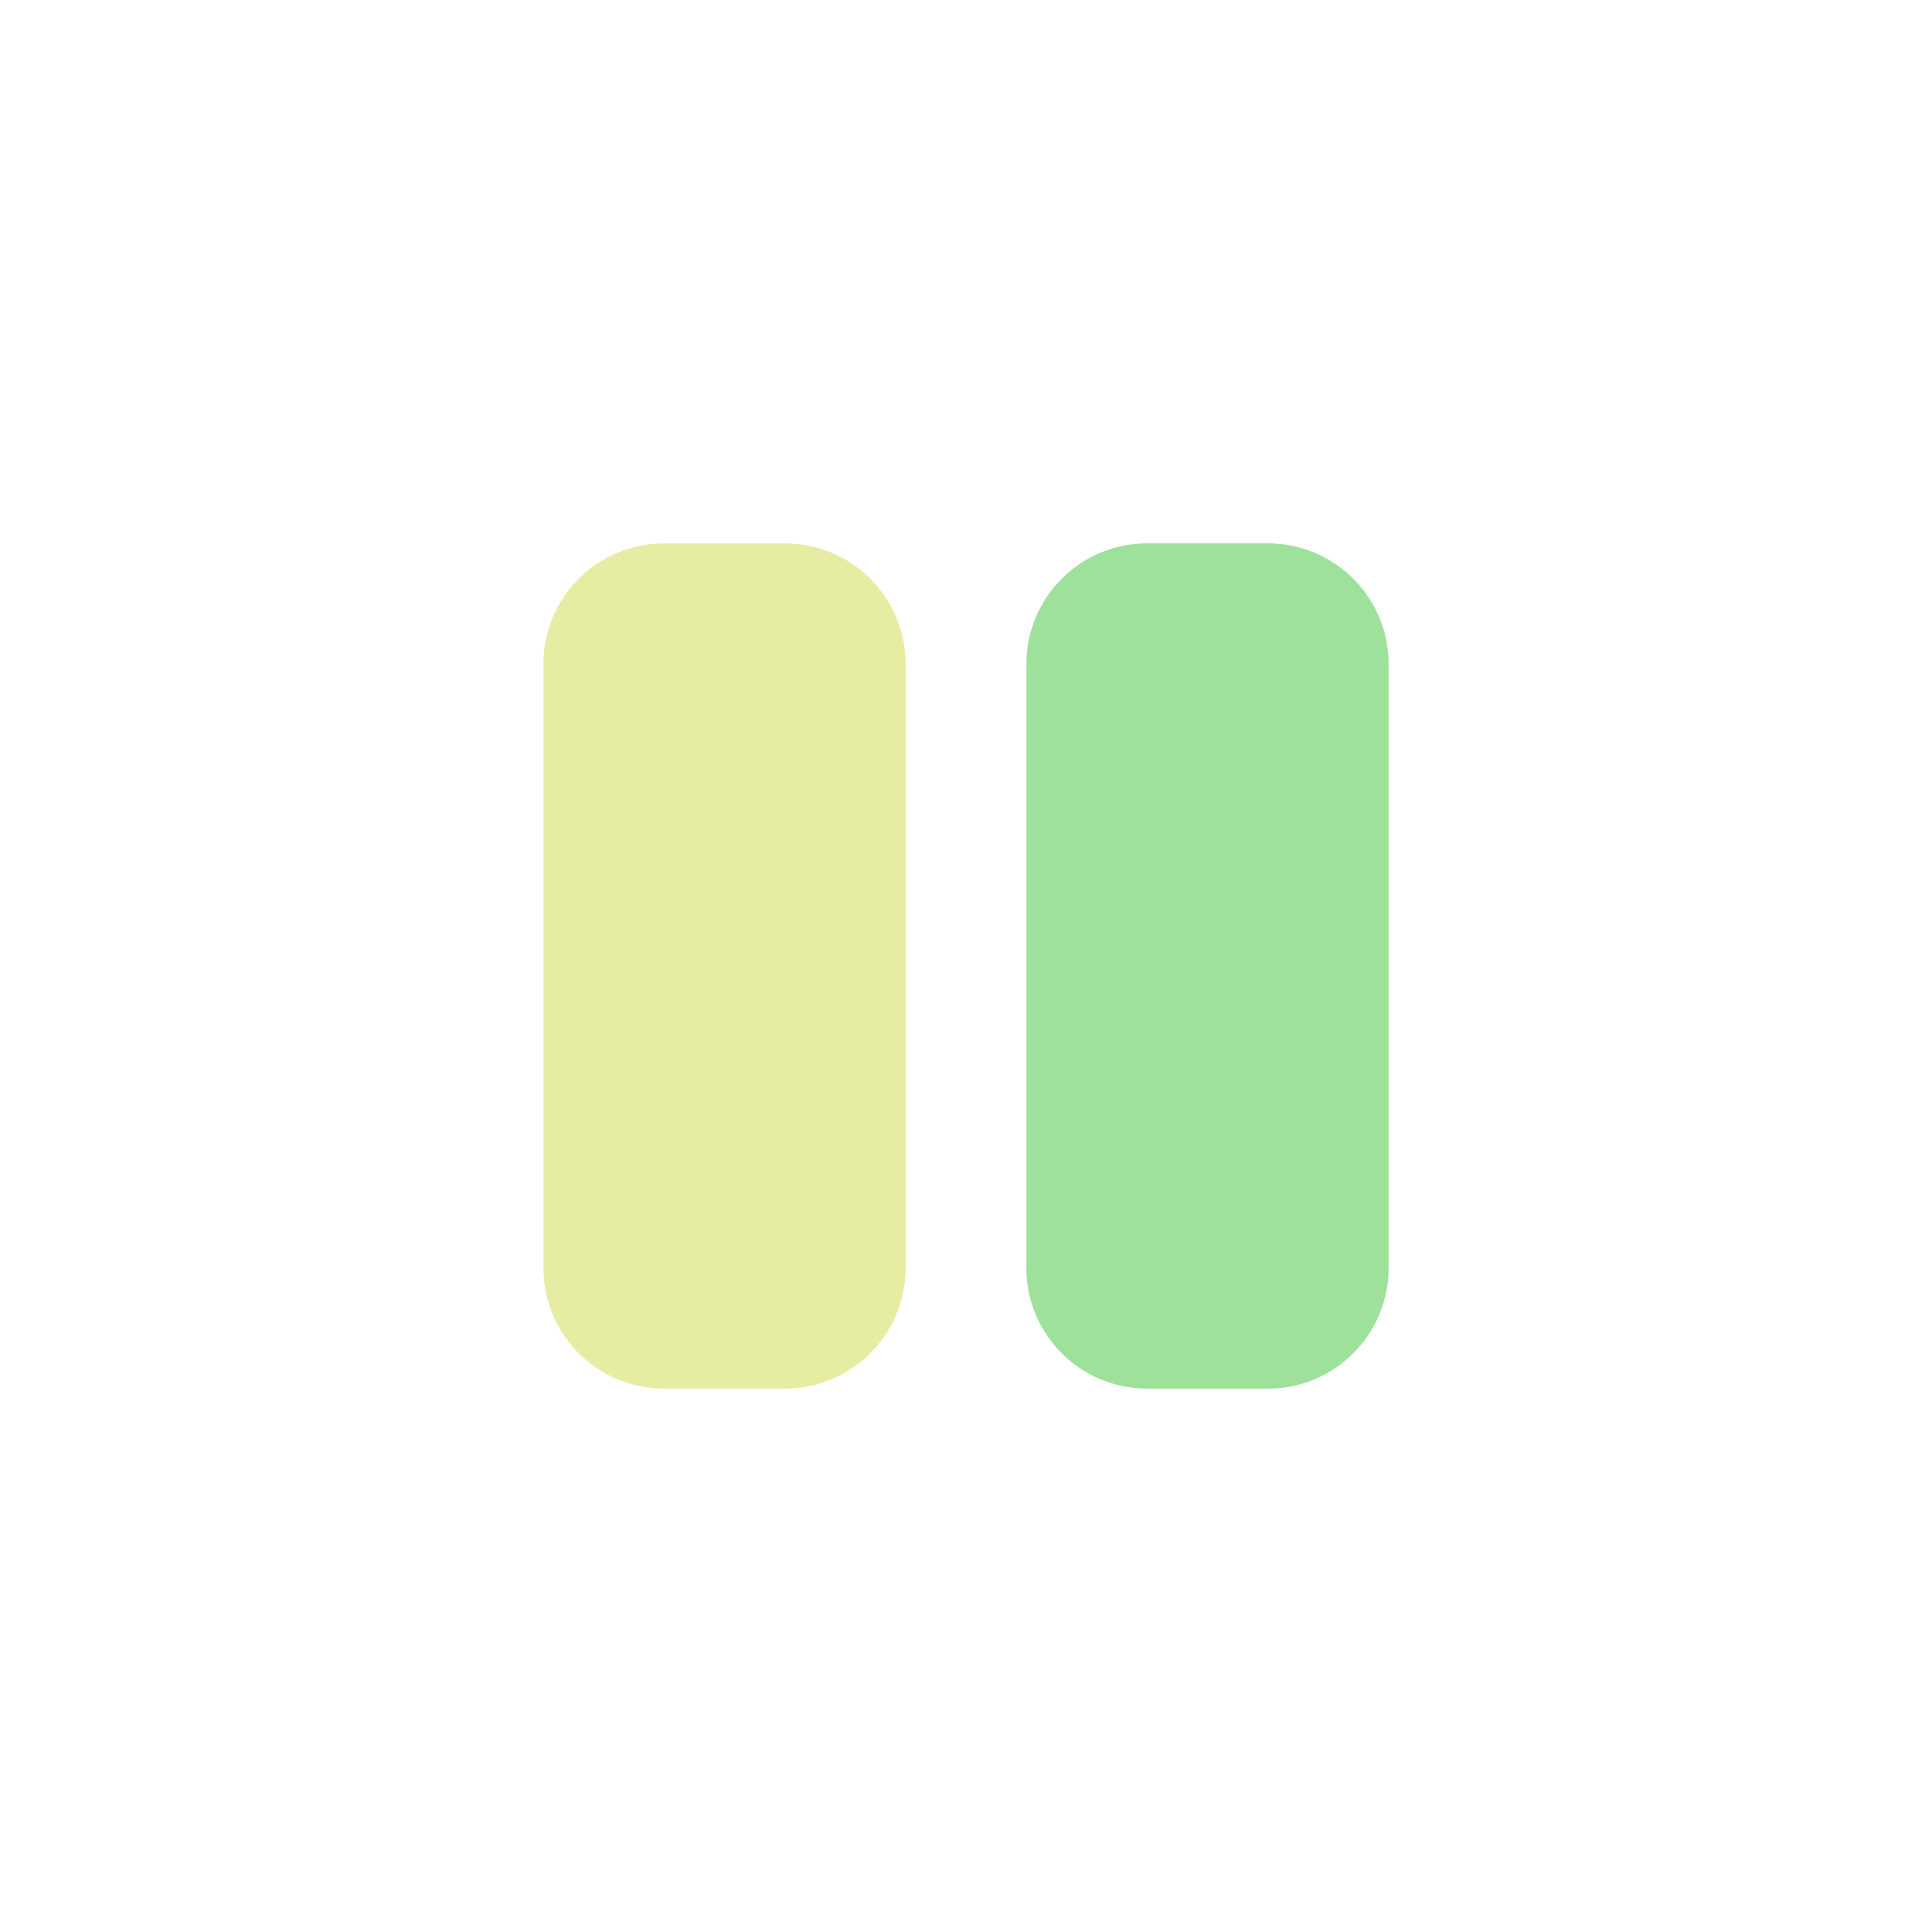
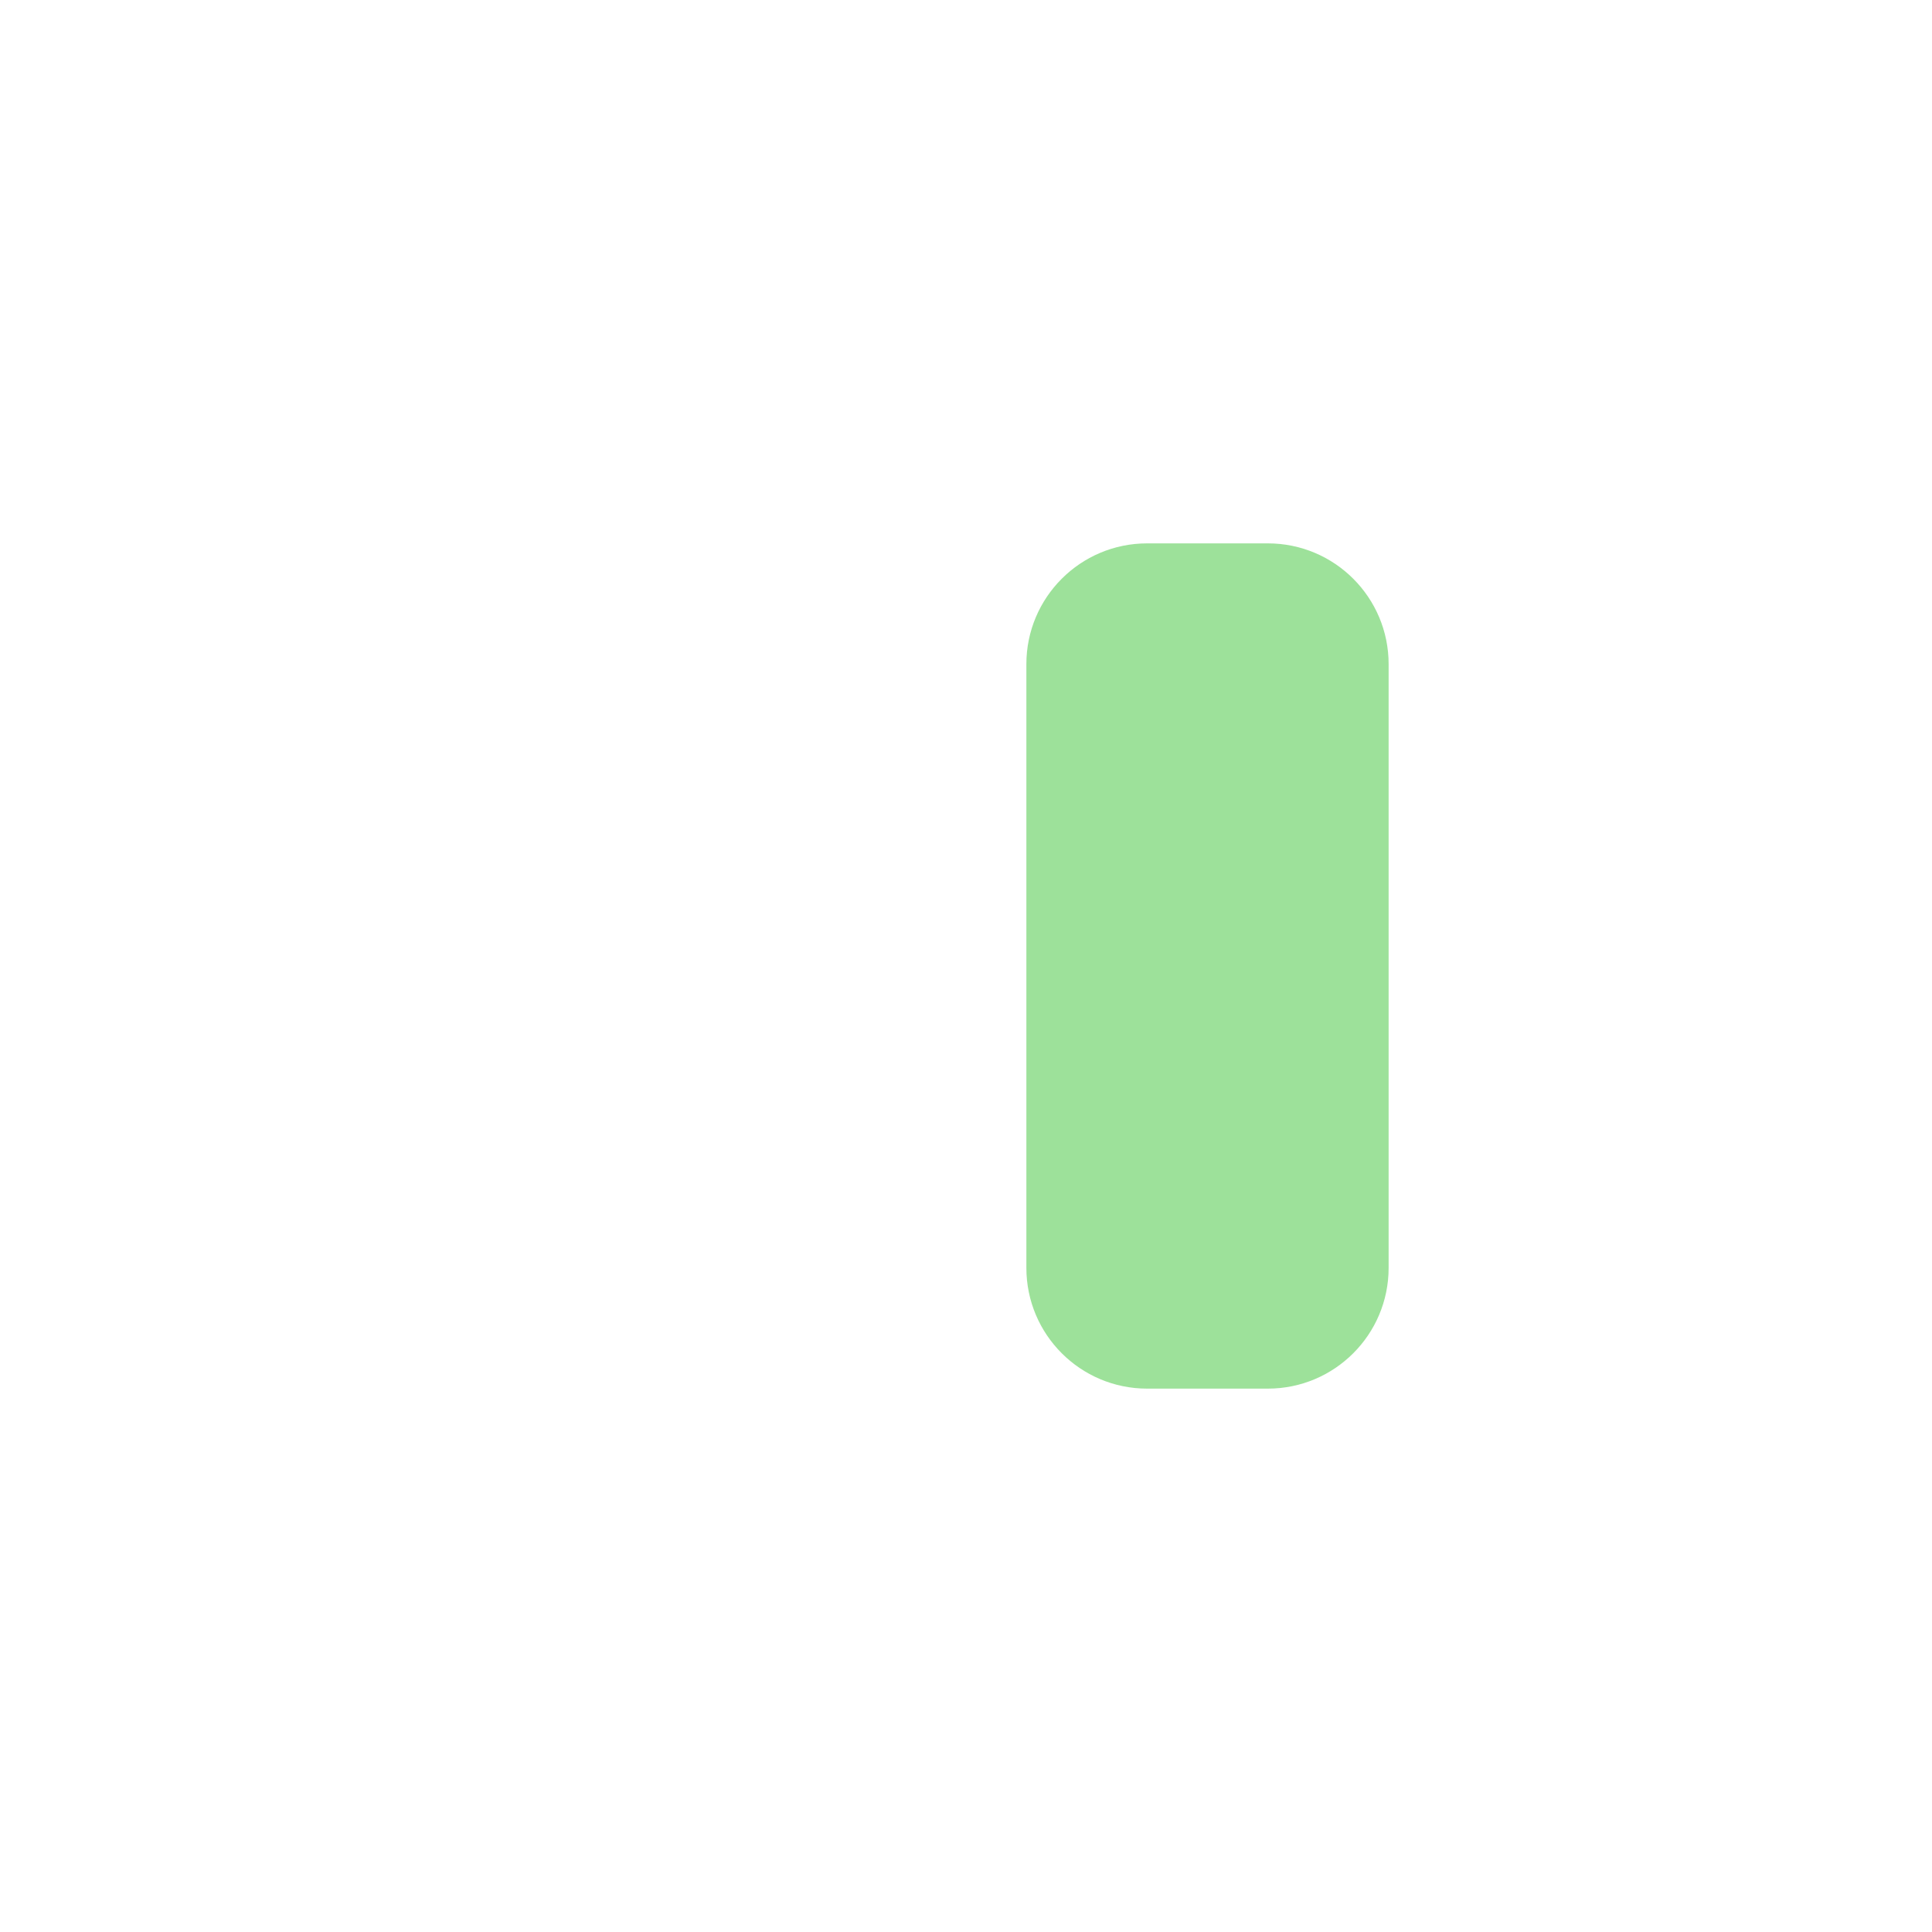
<svg xmlns="http://www.w3.org/2000/svg" width="192" height="192" viewBox="0 0 192 192" fill="none">
-   <path d="M54 66L54 126C54 132.627 59.373 138 66 138H78C84.627 138 90 132.627 90 126V66C90 59.373 84.627 54 78 54H66C59.373 54 54 59.373 54 66Z" fill="#E7ECA3" />
  <path d="M102 66V126C102 132.627 107.373 138 114 138H126C132.627 138 138 132.627 138 126V66C138 59.373 132.627 54 126 54H114C107.373 54 102 59.373 102 66Z" fill="#9DE19A" />
</svg>